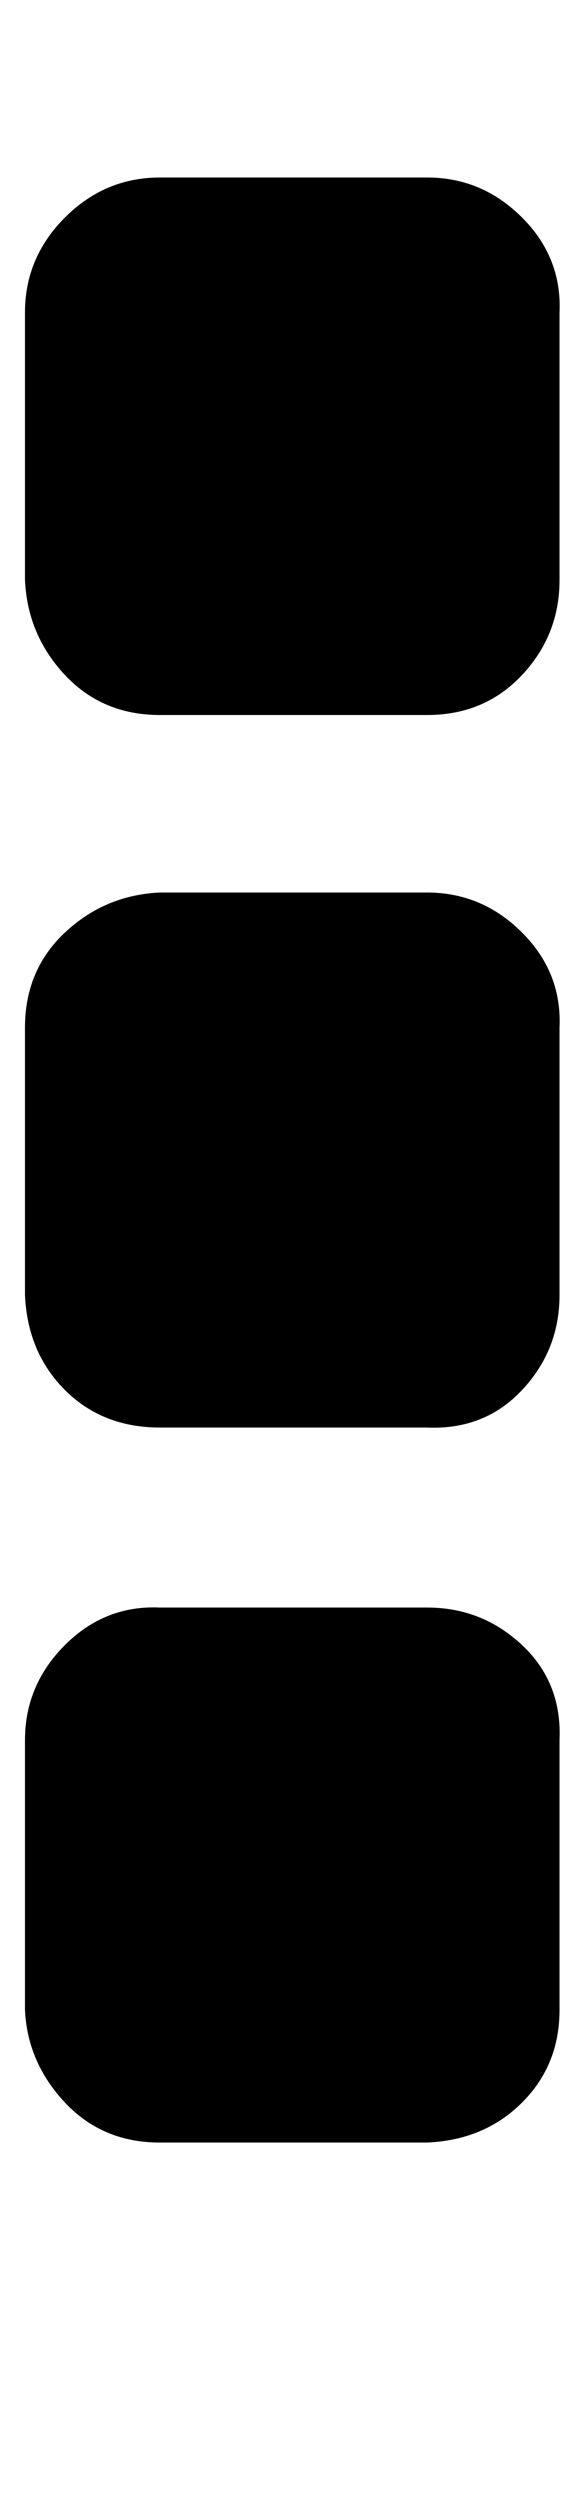
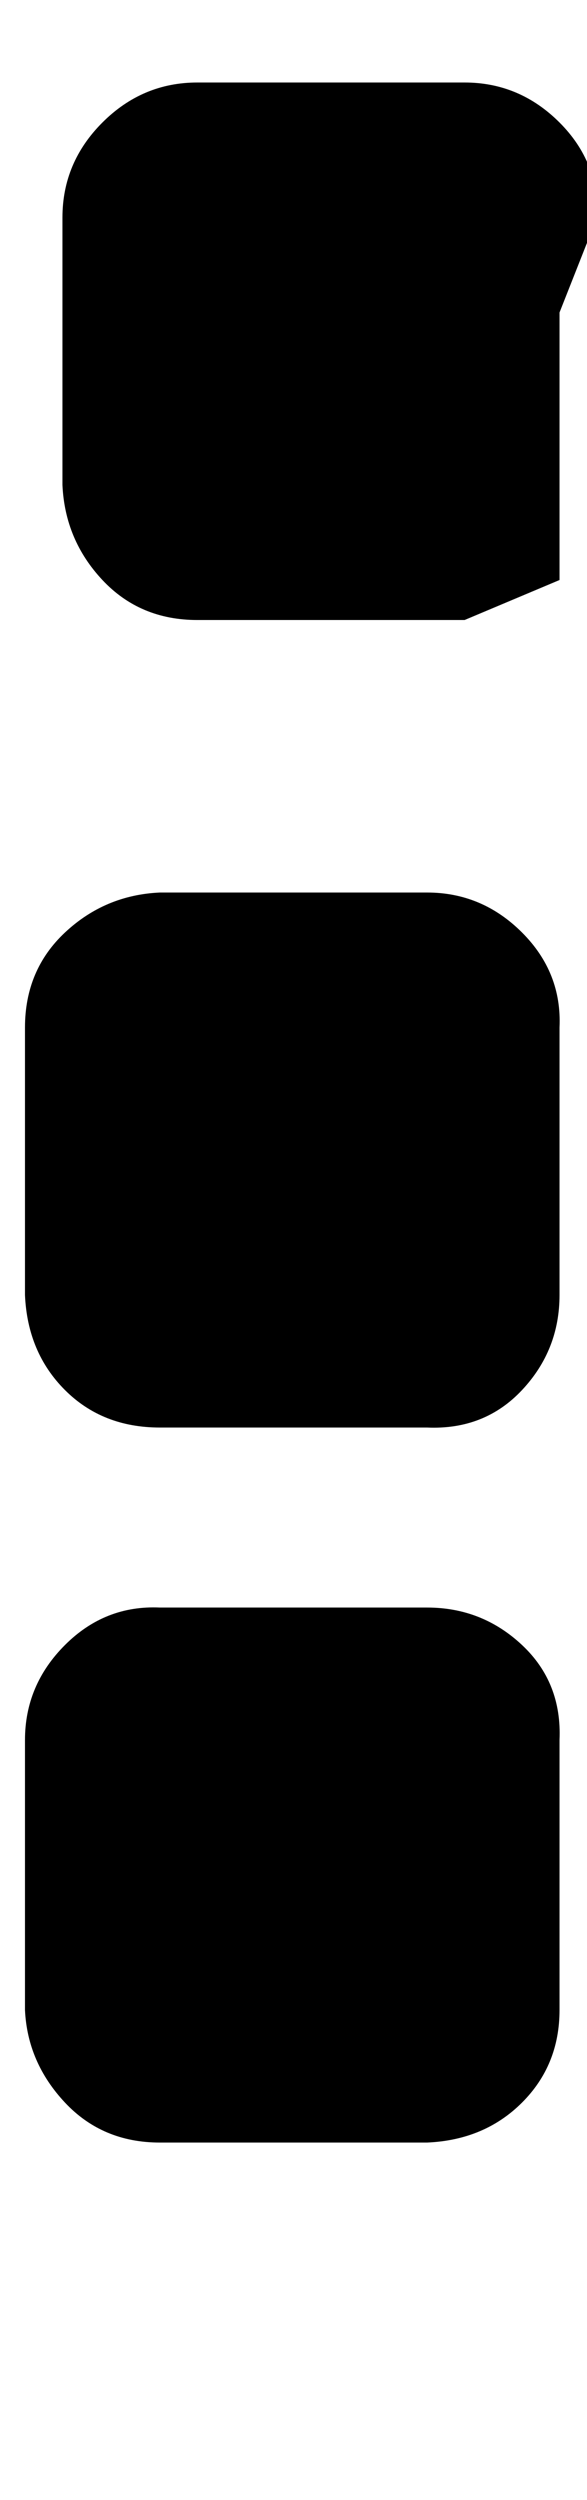
<svg xmlns="http://www.w3.org/2000/svg" version="1.1" viewBox="-10 0 235 1000">
-   <path fill="currentColor" d="M214 696v108q0 22 -15 37t-38 16h-107q-23 0 -38 -16t-16 -37v-108q0 -22 16 -38t38 -15h107q22 0 38 15t15 38zM214 411v107q0 22 -15 38t-38 15h-107q-23 0 -38 -15t-16 -38v-107q0 -23 16 -38t38 -16h107q22 0 38 16t15 38zM214 125v107q0 22 -15 38t-38 16h-107 q-23 0 -38 -16t-16 -38v-107q0 -22 16 -38t38 -16h107q22 0 38 16t15 38z" />
+   <path fill="currentColor" d="M214 696v108q0 22 -15 37t-38 16h-107q-23 0 -38 -16t-16 -37v-108q0 -22 16 -38t38 -15h107q22 0 38 15t15 38zM214 411v107q0 22 -15 38t-38 15h-107q-23 0 -38 -15t-16 -38v-107q0 -23 16 -38t38 -16h107q22 0 38 16t15 38zM214 125v107t-38 16h-107 q-23 0 -38 -16t-16 -38v-107q0 -22 16 -38t38 -16h107q22 0 38 16t15 38z" />
</svg>